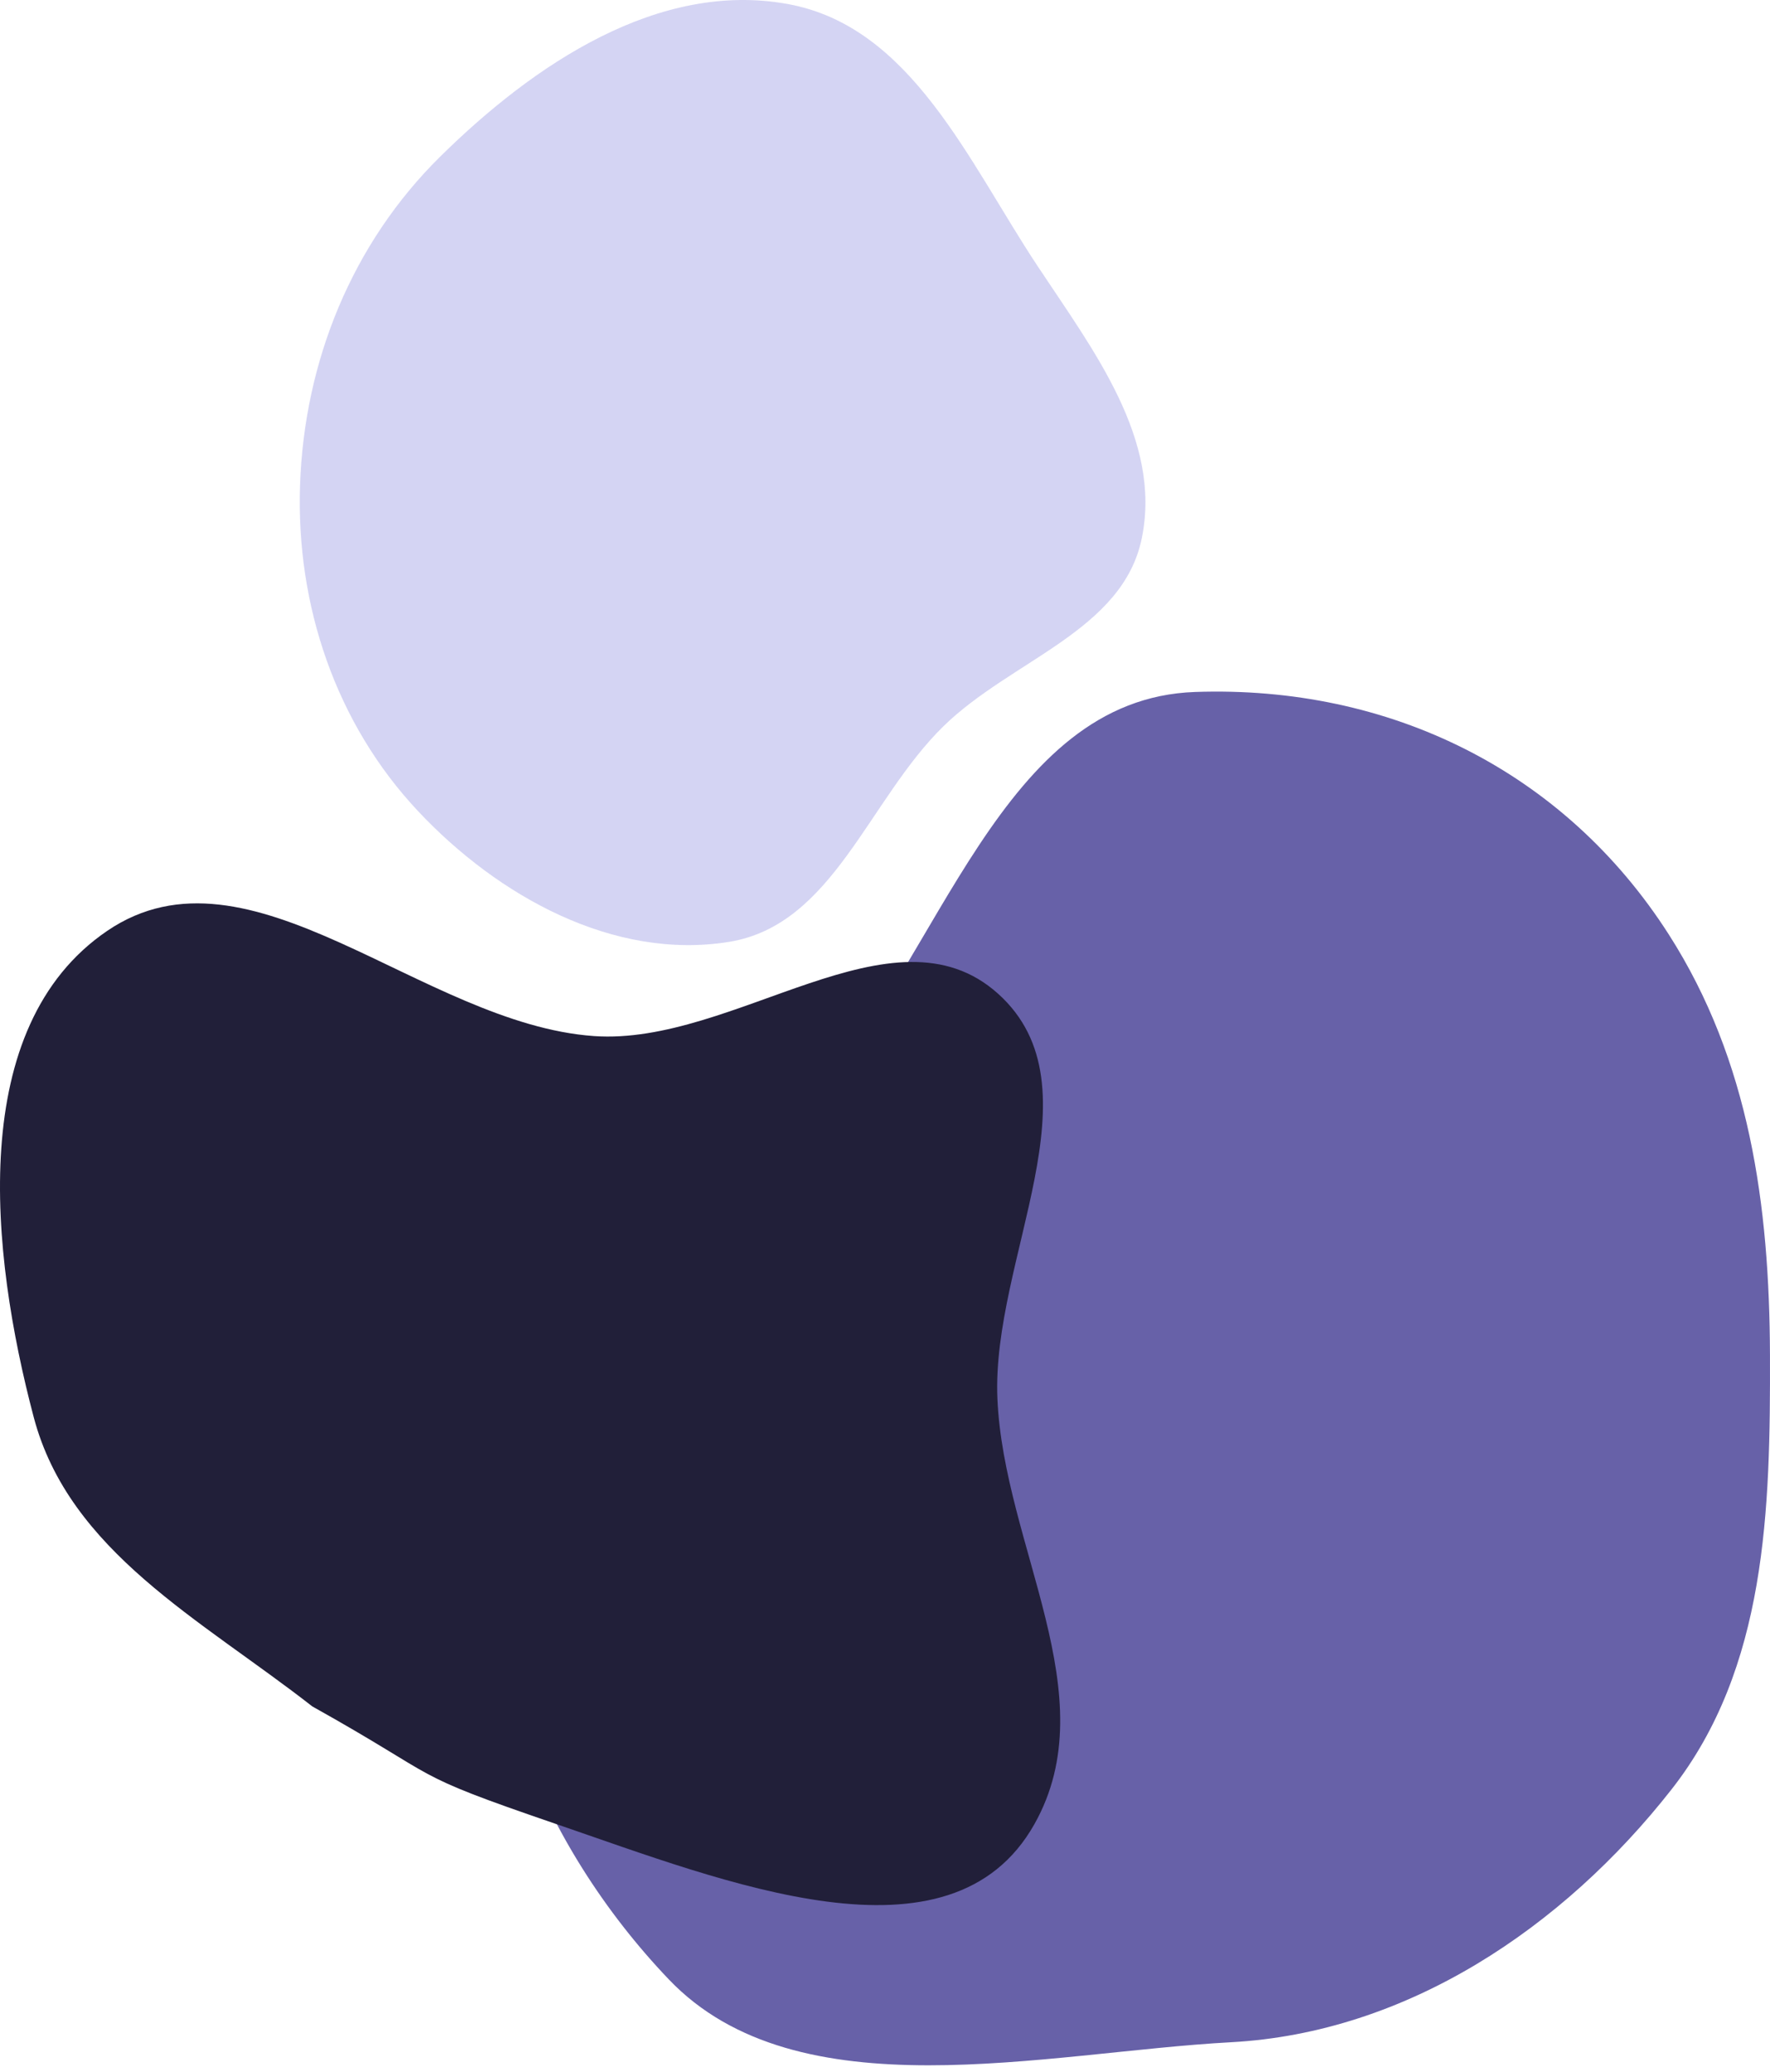
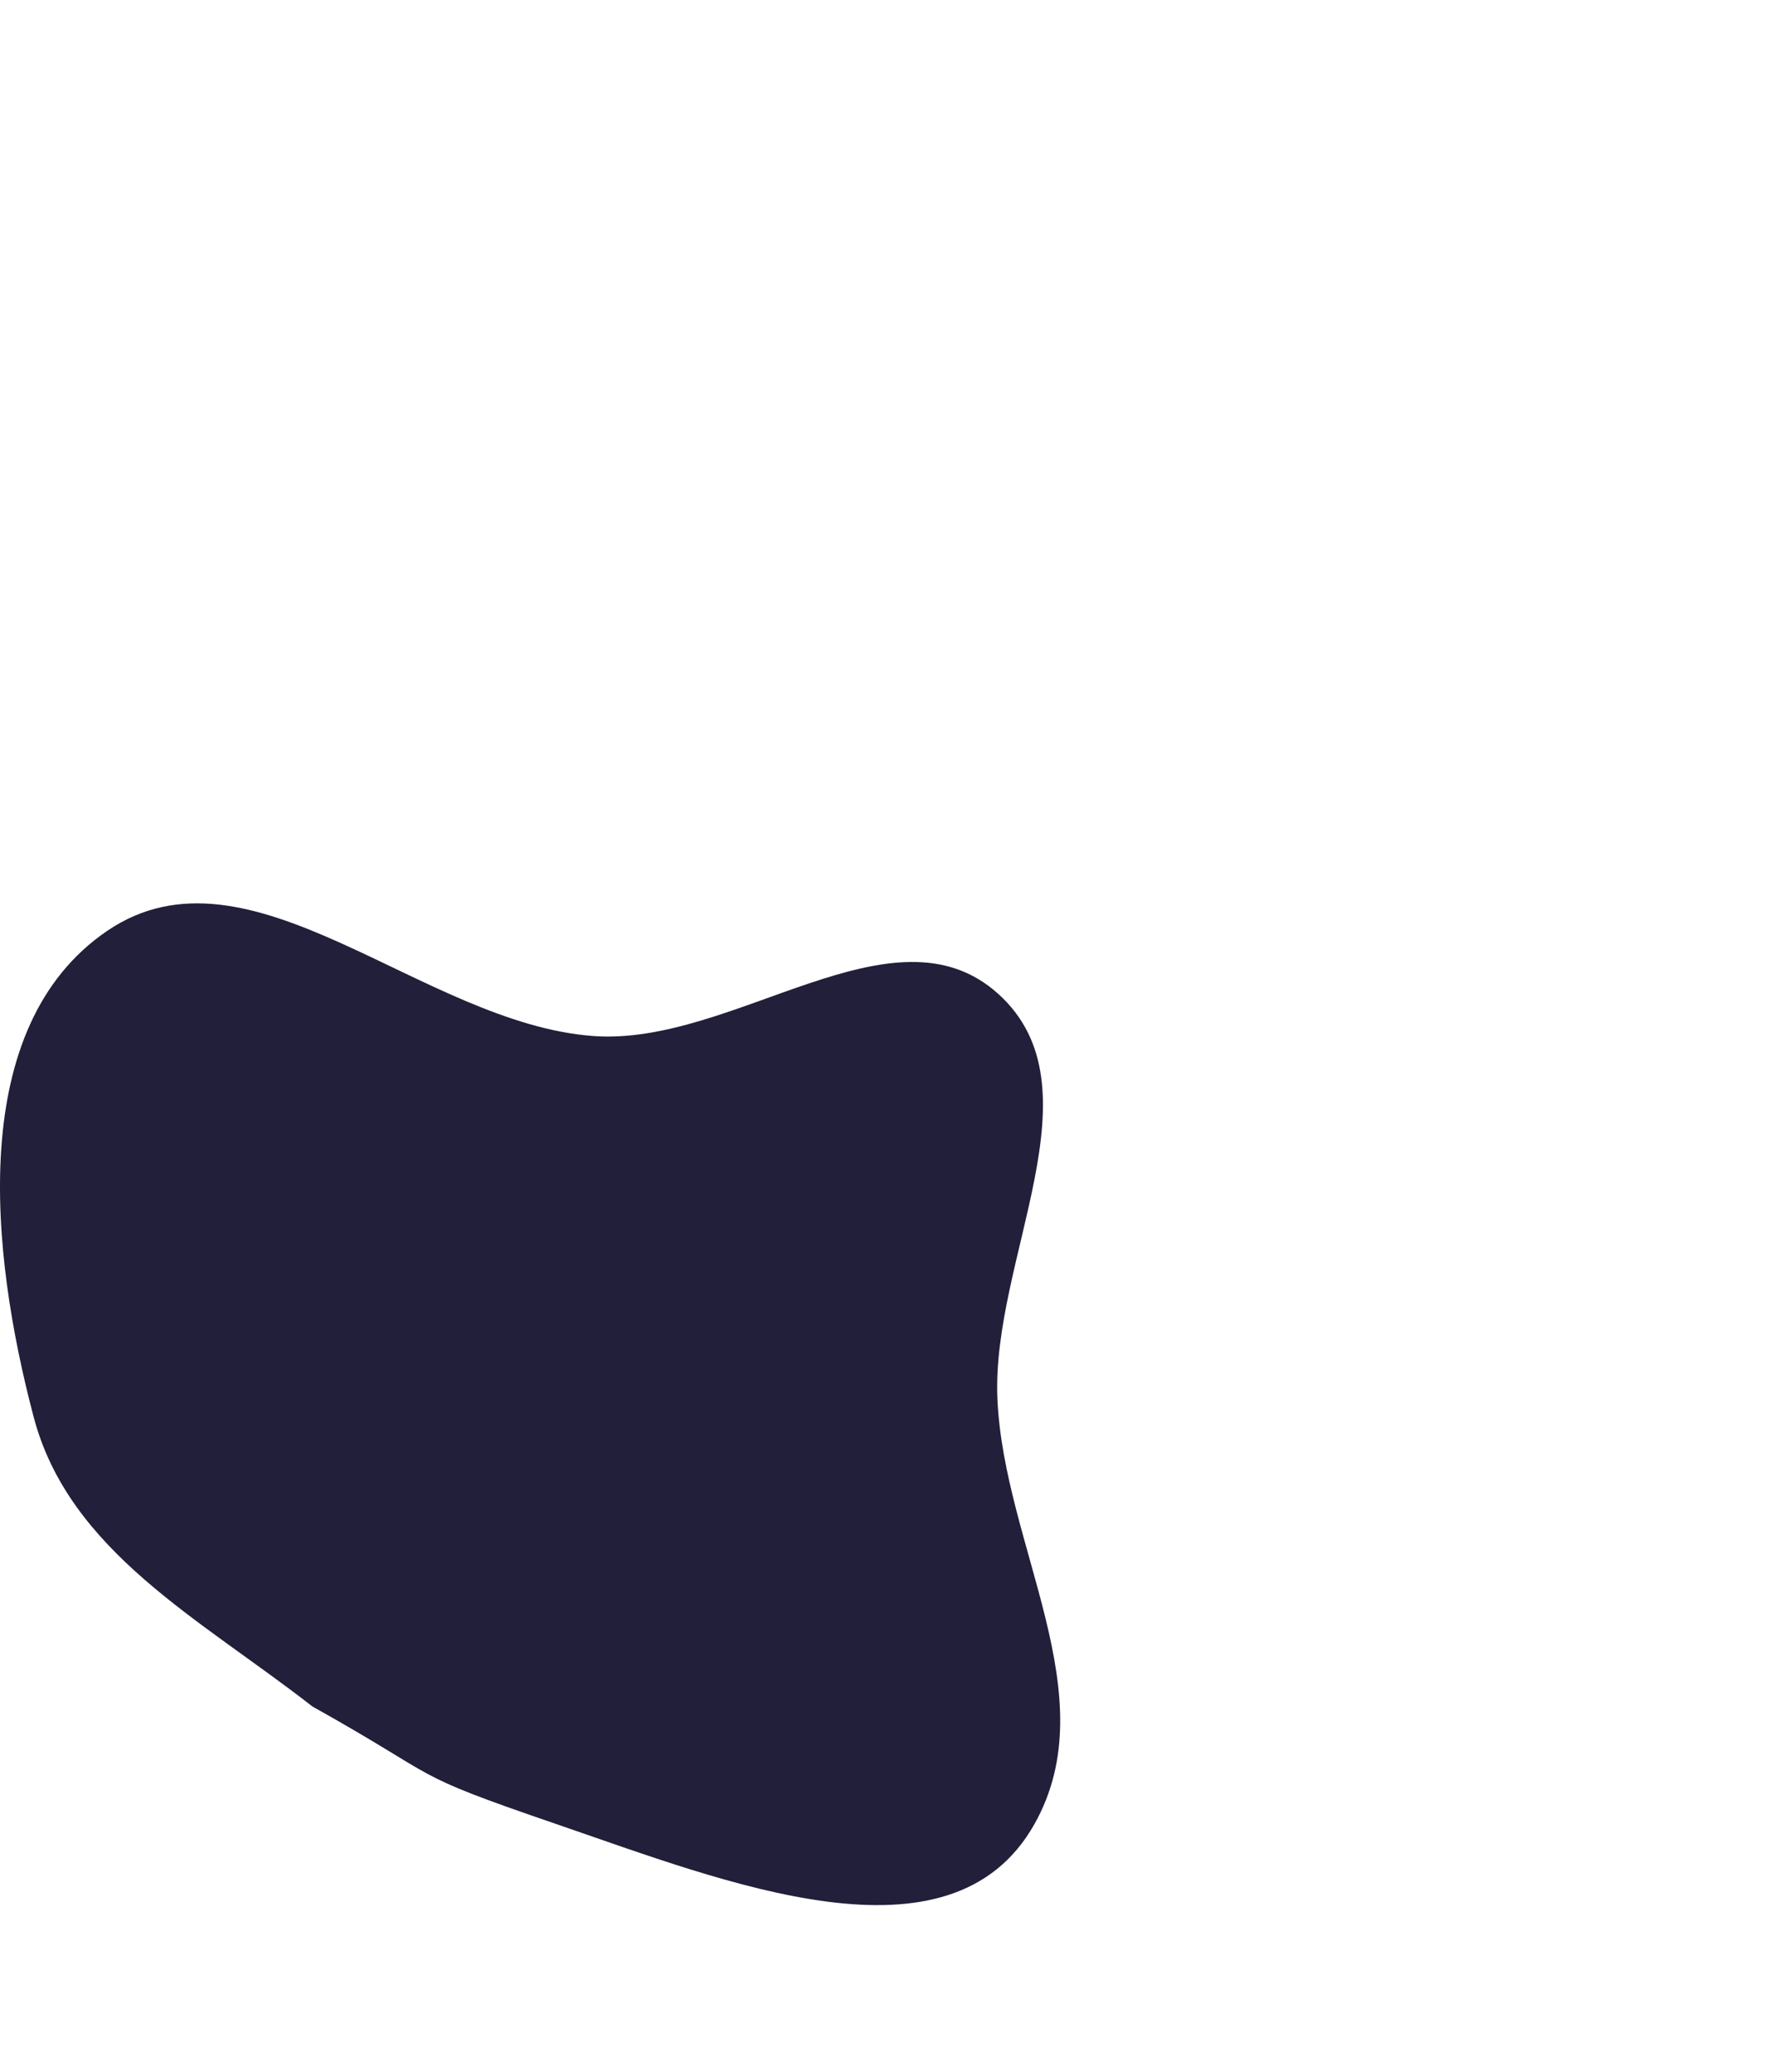
<svg xmlns="http://www.w3.org/2000/svg" width="159" height="186" fill="none">
-   <path fill="#6761A8" fill-rule="evenodd" d="M60.079 177.715c11.588 12.138 33.747 6.55 50.504 5.643 15.783-.854 29.811-10.258 39.567-22.694 8.557-10.905 8.889-25.149 8.847-39.01-.041-13.451-1.832-26.409-9.079-37.74-9.413-14.716-25.113-22.399-42.57-21.787-17.453.612-22.779 23.792-34.465 36.769-10.187 11.312-26.201 18.284-28.642 33.31-2.678 16.482 4.308 33.432 15.838 45.509z" clip-rule="evenodd" />
-   <path fill="#D4D4F3" fill-rule="evenodd" d="M70.791.366C81.883 2.4 86.994 14.513 93.212 23.898c5.01 7.56 11.173 15.551 9.356 24.427-1.704 8.32-11.733 10.933-17.814 16.876-6.77 6.616-9.91 17.851-19.267 19.363-10.367 1.674-20.751-4.095-27.935-11.739-7.394-7.867-10.965-18.49-10.599-29.264.377-11.107 4.669-21.695 12.595-29.505C47.959 5.768 59.158-1.767 70.79.366z" clip-rule="evenodd" />
  <path fill="#211F39" fill-rule="evenodd" d="M3.03 127.243c-3.915-14.795-6.053-35.06 6.6-43.667 12.817-8.716 28.26 8.355 43.721 9.445 12.618.89 26.897-12.258 36.305-3.803 9.376 8.426-.61 23.784-.058 36.378.582 13.264 9.838 26.596 3.331 38.169-7.524 13.383-27.772 5.208-42.972 0-13.756-4.713-9.765-3.779-21.902-10.558-10.026-7.826-21.829-13.884-25.025-25.964z" clip-rule="evenodd" />
</svg>